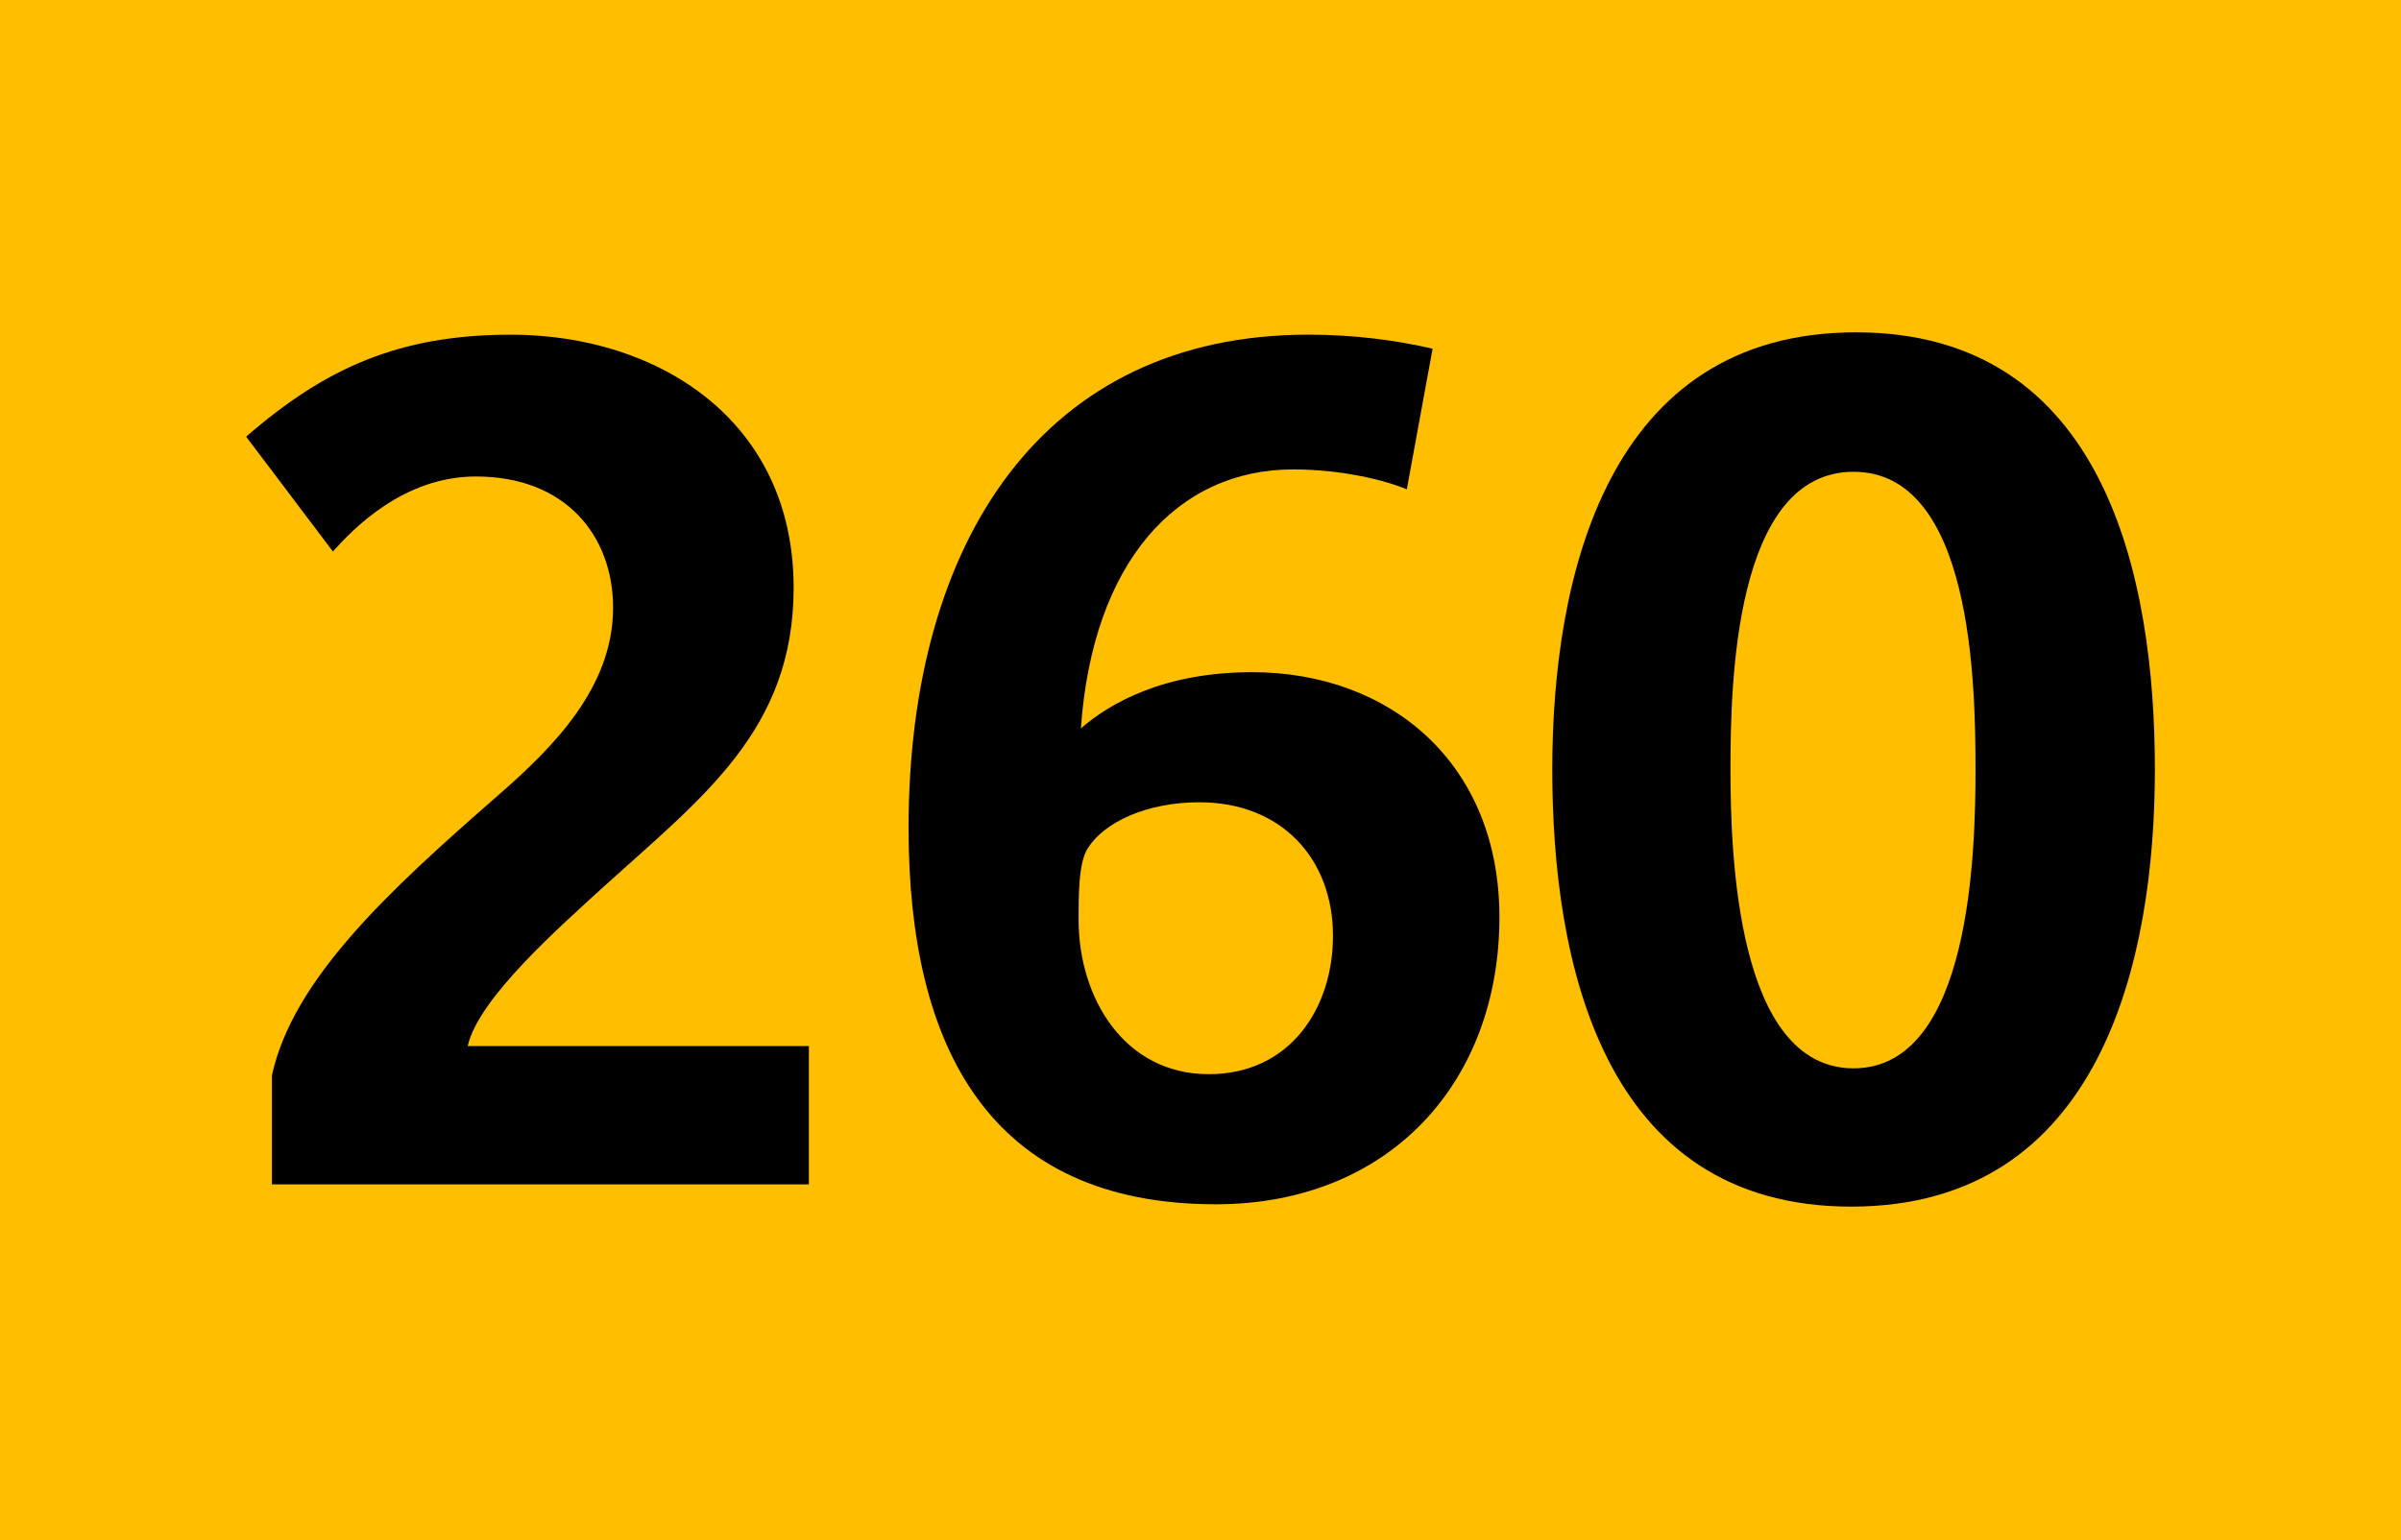
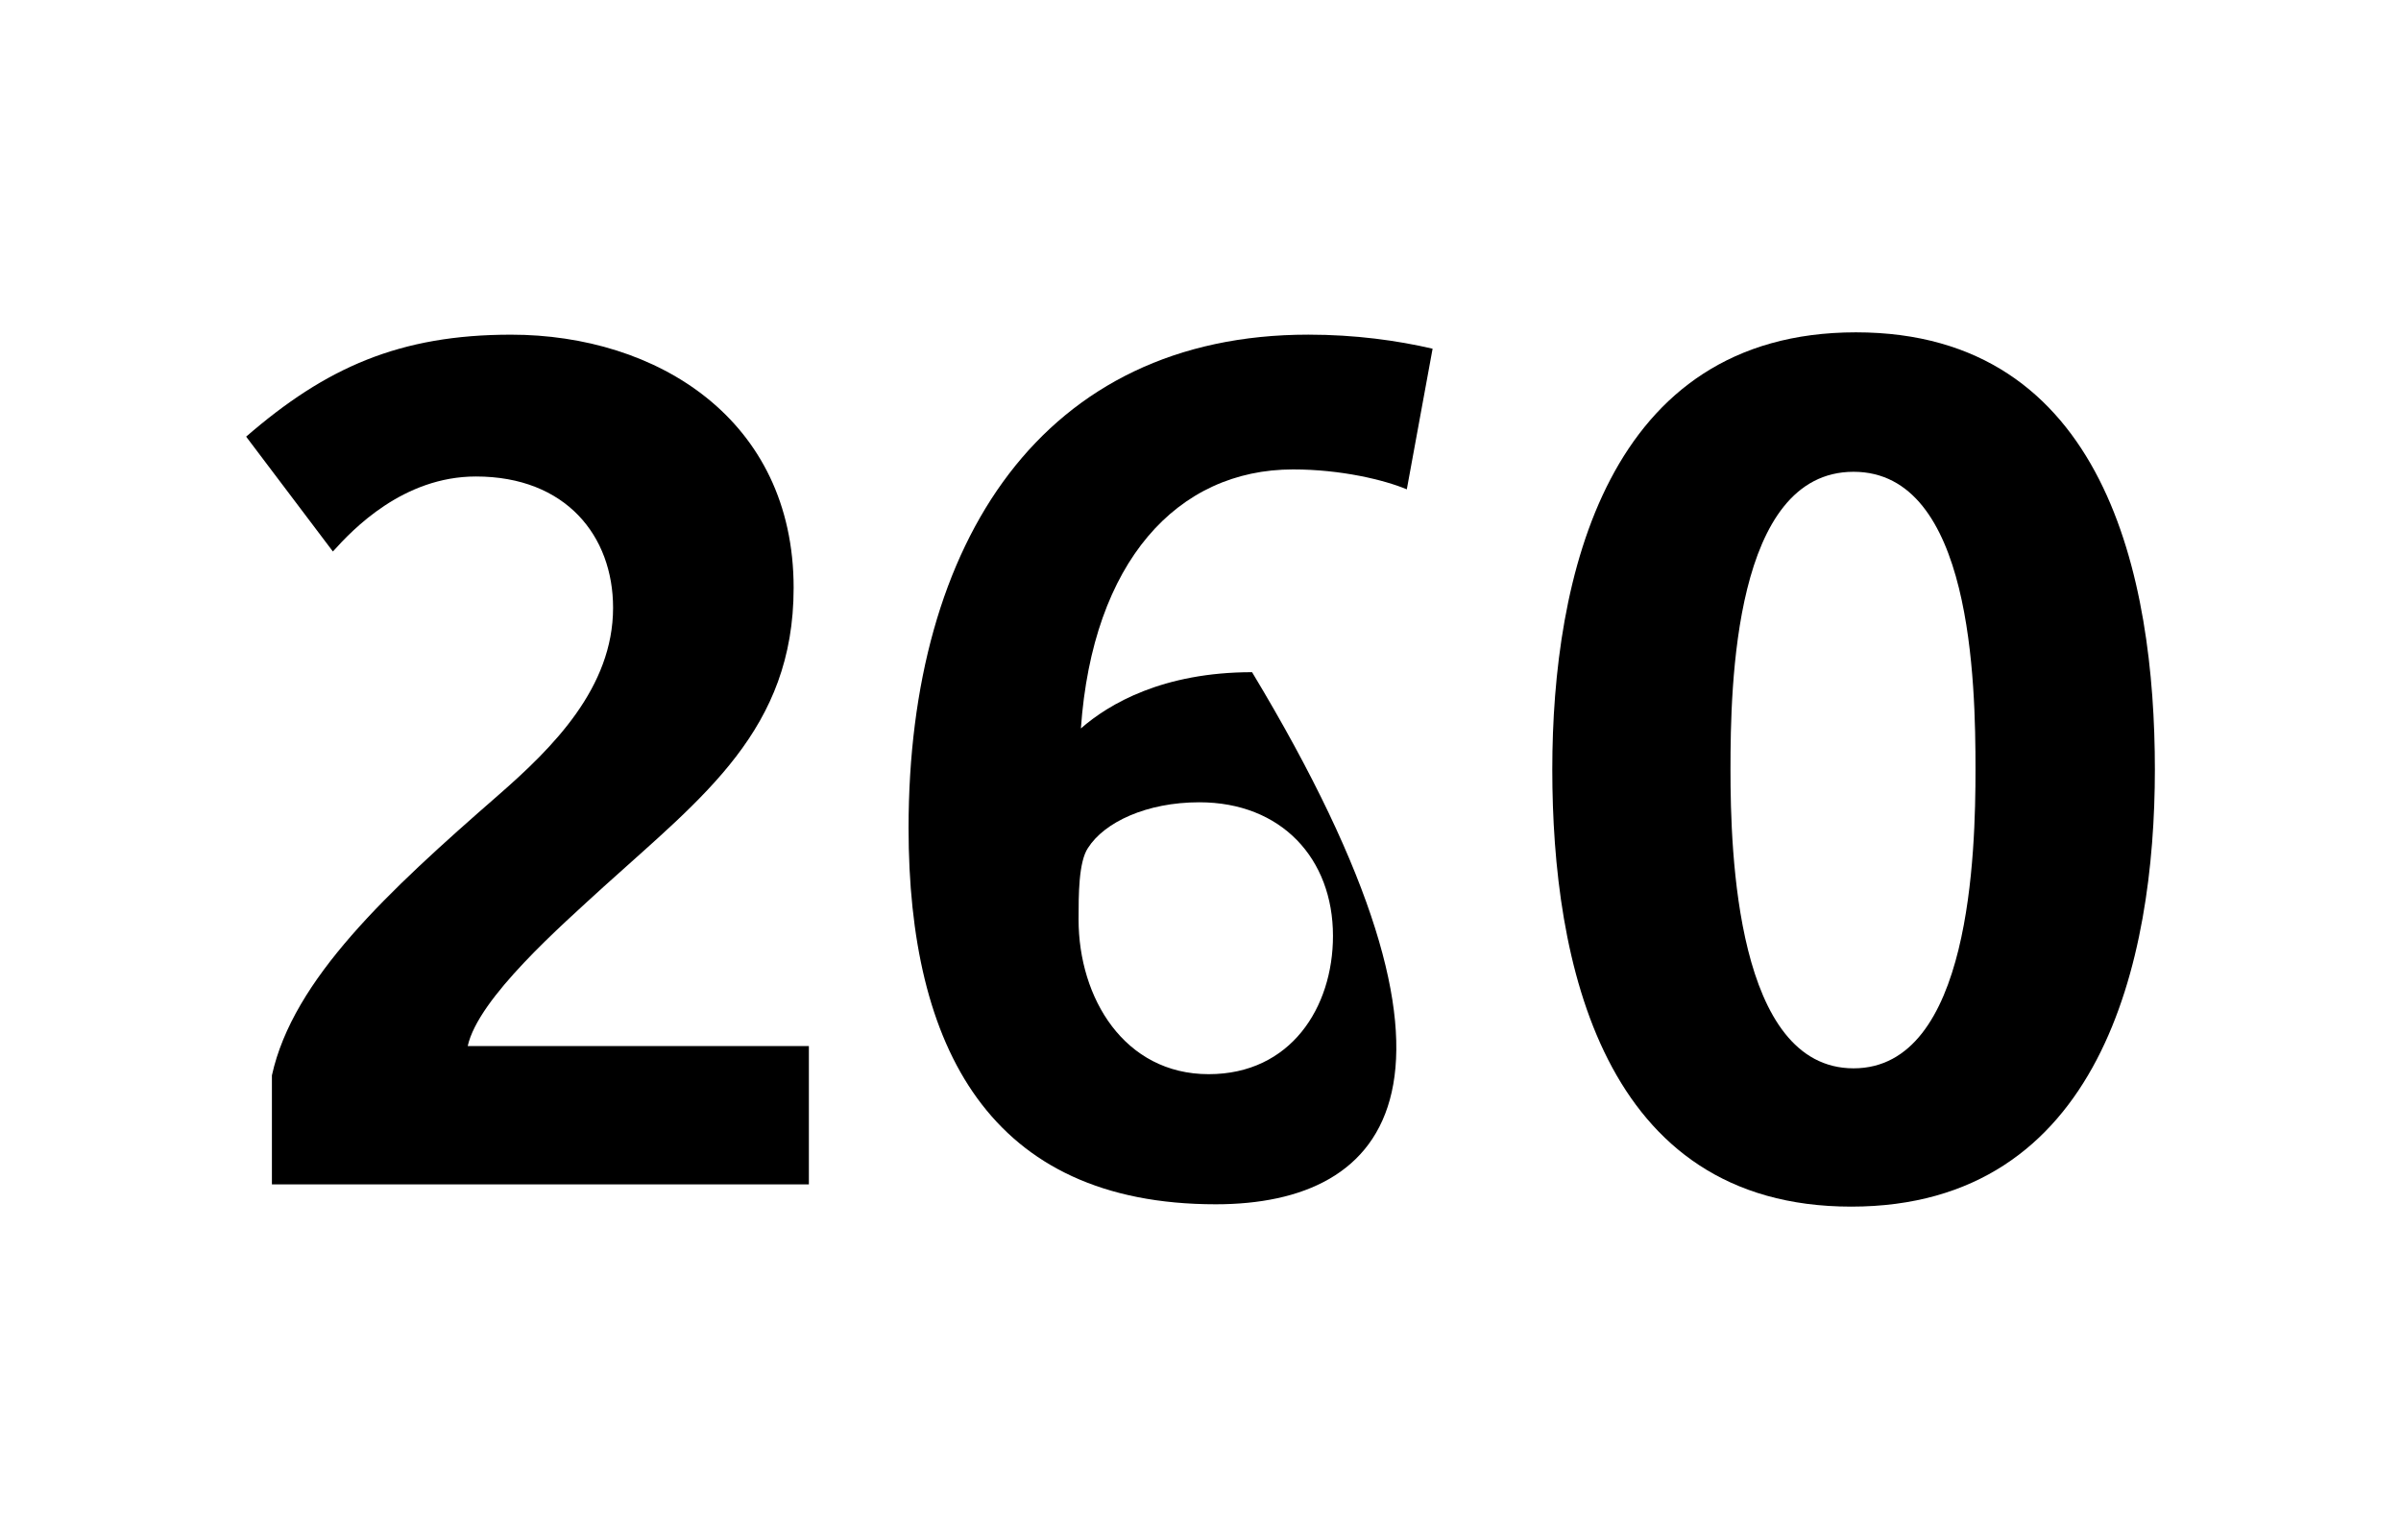
<svg xmlns="http://www.w3.org/2000/svg" version="1.2" baseProfile="tiny" id="Calque_1" x="0px" y="0px" viewBox="0 0 120 77" overflow="scroll" xml:space="preserve">
-   <rect fill-rule="evenodd" fill="#FFBE00" width="120" height="77" />
  <g>
    <path d="M13.59,59.212v-5.449c1.055-4.805,5.801-9.199,11.309-14.004 c2.754-2.402,5.742-5.391,5.742-9.375c0-3.574-2.344-6.562-6.855-6.562 c-3.633,0-6.152,2.637-7.148,3.75l-4.336-5.742 c3.984-3.457,7.676-5.098,13.242-5.098c7.266,0,14.121,4.219,14.121,12.656 c0,7.09-4.512,10.43-9.492,14.941c-2.109,1.934-6.27,5.566-6.797,7.969h17.051 v6.914H13.59z" />
-     <path d="M60.761,60.208c-11.309,0-15.352-7.852-15.352-18.809 c0-14.355,6.738-24.668,19.98-24.668c2.344,0,4.453,0.293,6.211,0.703l-1.289,7.031 c-1.113-0.469-3.281-0.996-5.684-0.996c-5.801,0-10.02,4.629-10.605,12.949 c1.406-1.23,4.102-2.812,8.555-2.812c6.855,0,12.363,4.512,12.363,12.246 C74.941,54.114,69.433,60.208,60.761,60.208z M59.941,40.11 c-2.637,0-4.746,0.996-5.566,2.285c-0.469,0.703-0.469,2.344-0.469,3.574 c0,3.926,2.285,7.734,6.504,7.734c4.102,0,6.211-3.34,6.211-6.914 C66.621,42.923,64.042,40.11,59.941,40.11z" />
+     <path d="M60.761,60.208c-11.309,0-15.352-7.852-15.352-18.809 c0-14.355,6.738-24.668,19.98-24.668c2.344,0,4.453,0.293,6.211,0.703l-1.289,7.031 c-1.113-0.469-3.281-0.996-5.684-0.996c-5.801,0-10.02,4.629-10.605,12.949 c1.406-1.23,4.102-2.812,8.555-2.812C74.941,54.114,69.433,60.208,60.761,60.208z M59.941,40.11 c-2.637,0-4.746,0.996-5.566,2.285c-0.469,0.703-0.469,2.344-0.469,3.574 c0,3.926,2.285,7.734,6.504,7.734c4.102,0,6.211-3.34,6.211-6.914 C66.621,42.923,64.042,40.11,59.941,40.11z" />
    <path d="M92.523,60.325c-12.48,0-14.941-12.305-14.941-21.855 s2.695-21.855,15.176-21.855s14.941,12.305,14.941,21.855 S105.003,60.325,92.523,60.325z M92.64,23.587c-5.977,0-6.152,10.664-6.152,14.883 c0,4.16,0.293,14.941,6.152,14.941s6.094-10.84,6.094-14.941 C98.734,34.134,98.558,23.587,92.64,23.587z" />
  </g>
  <g> </g>
</svg>